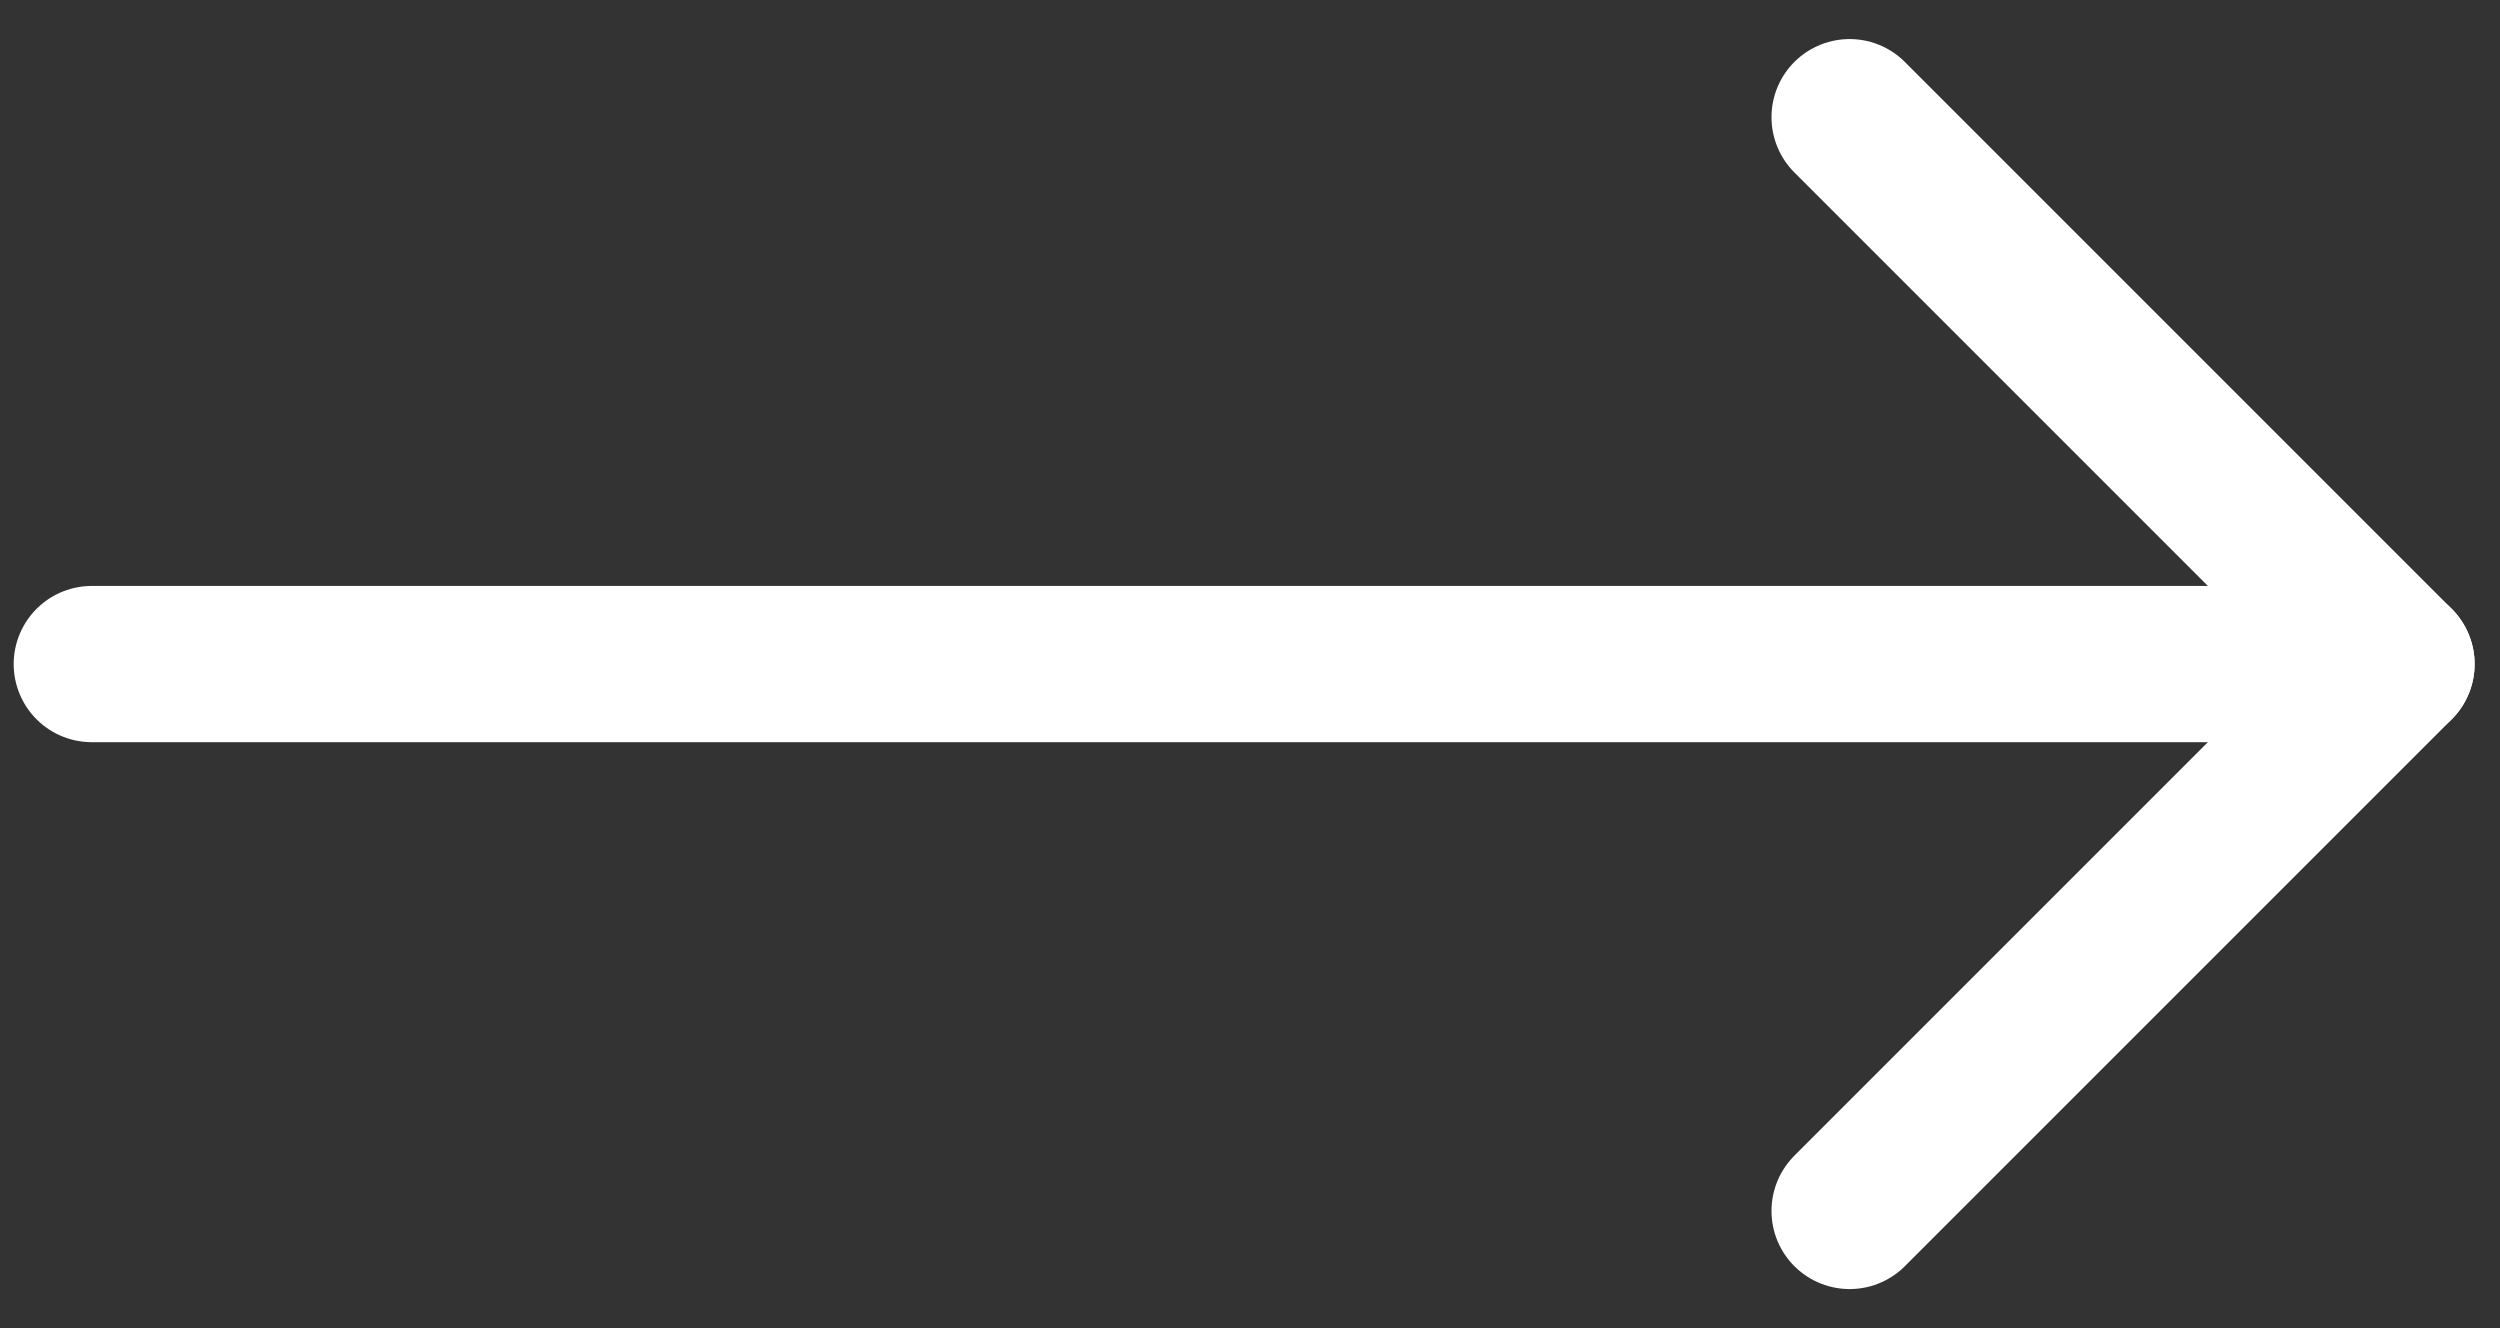
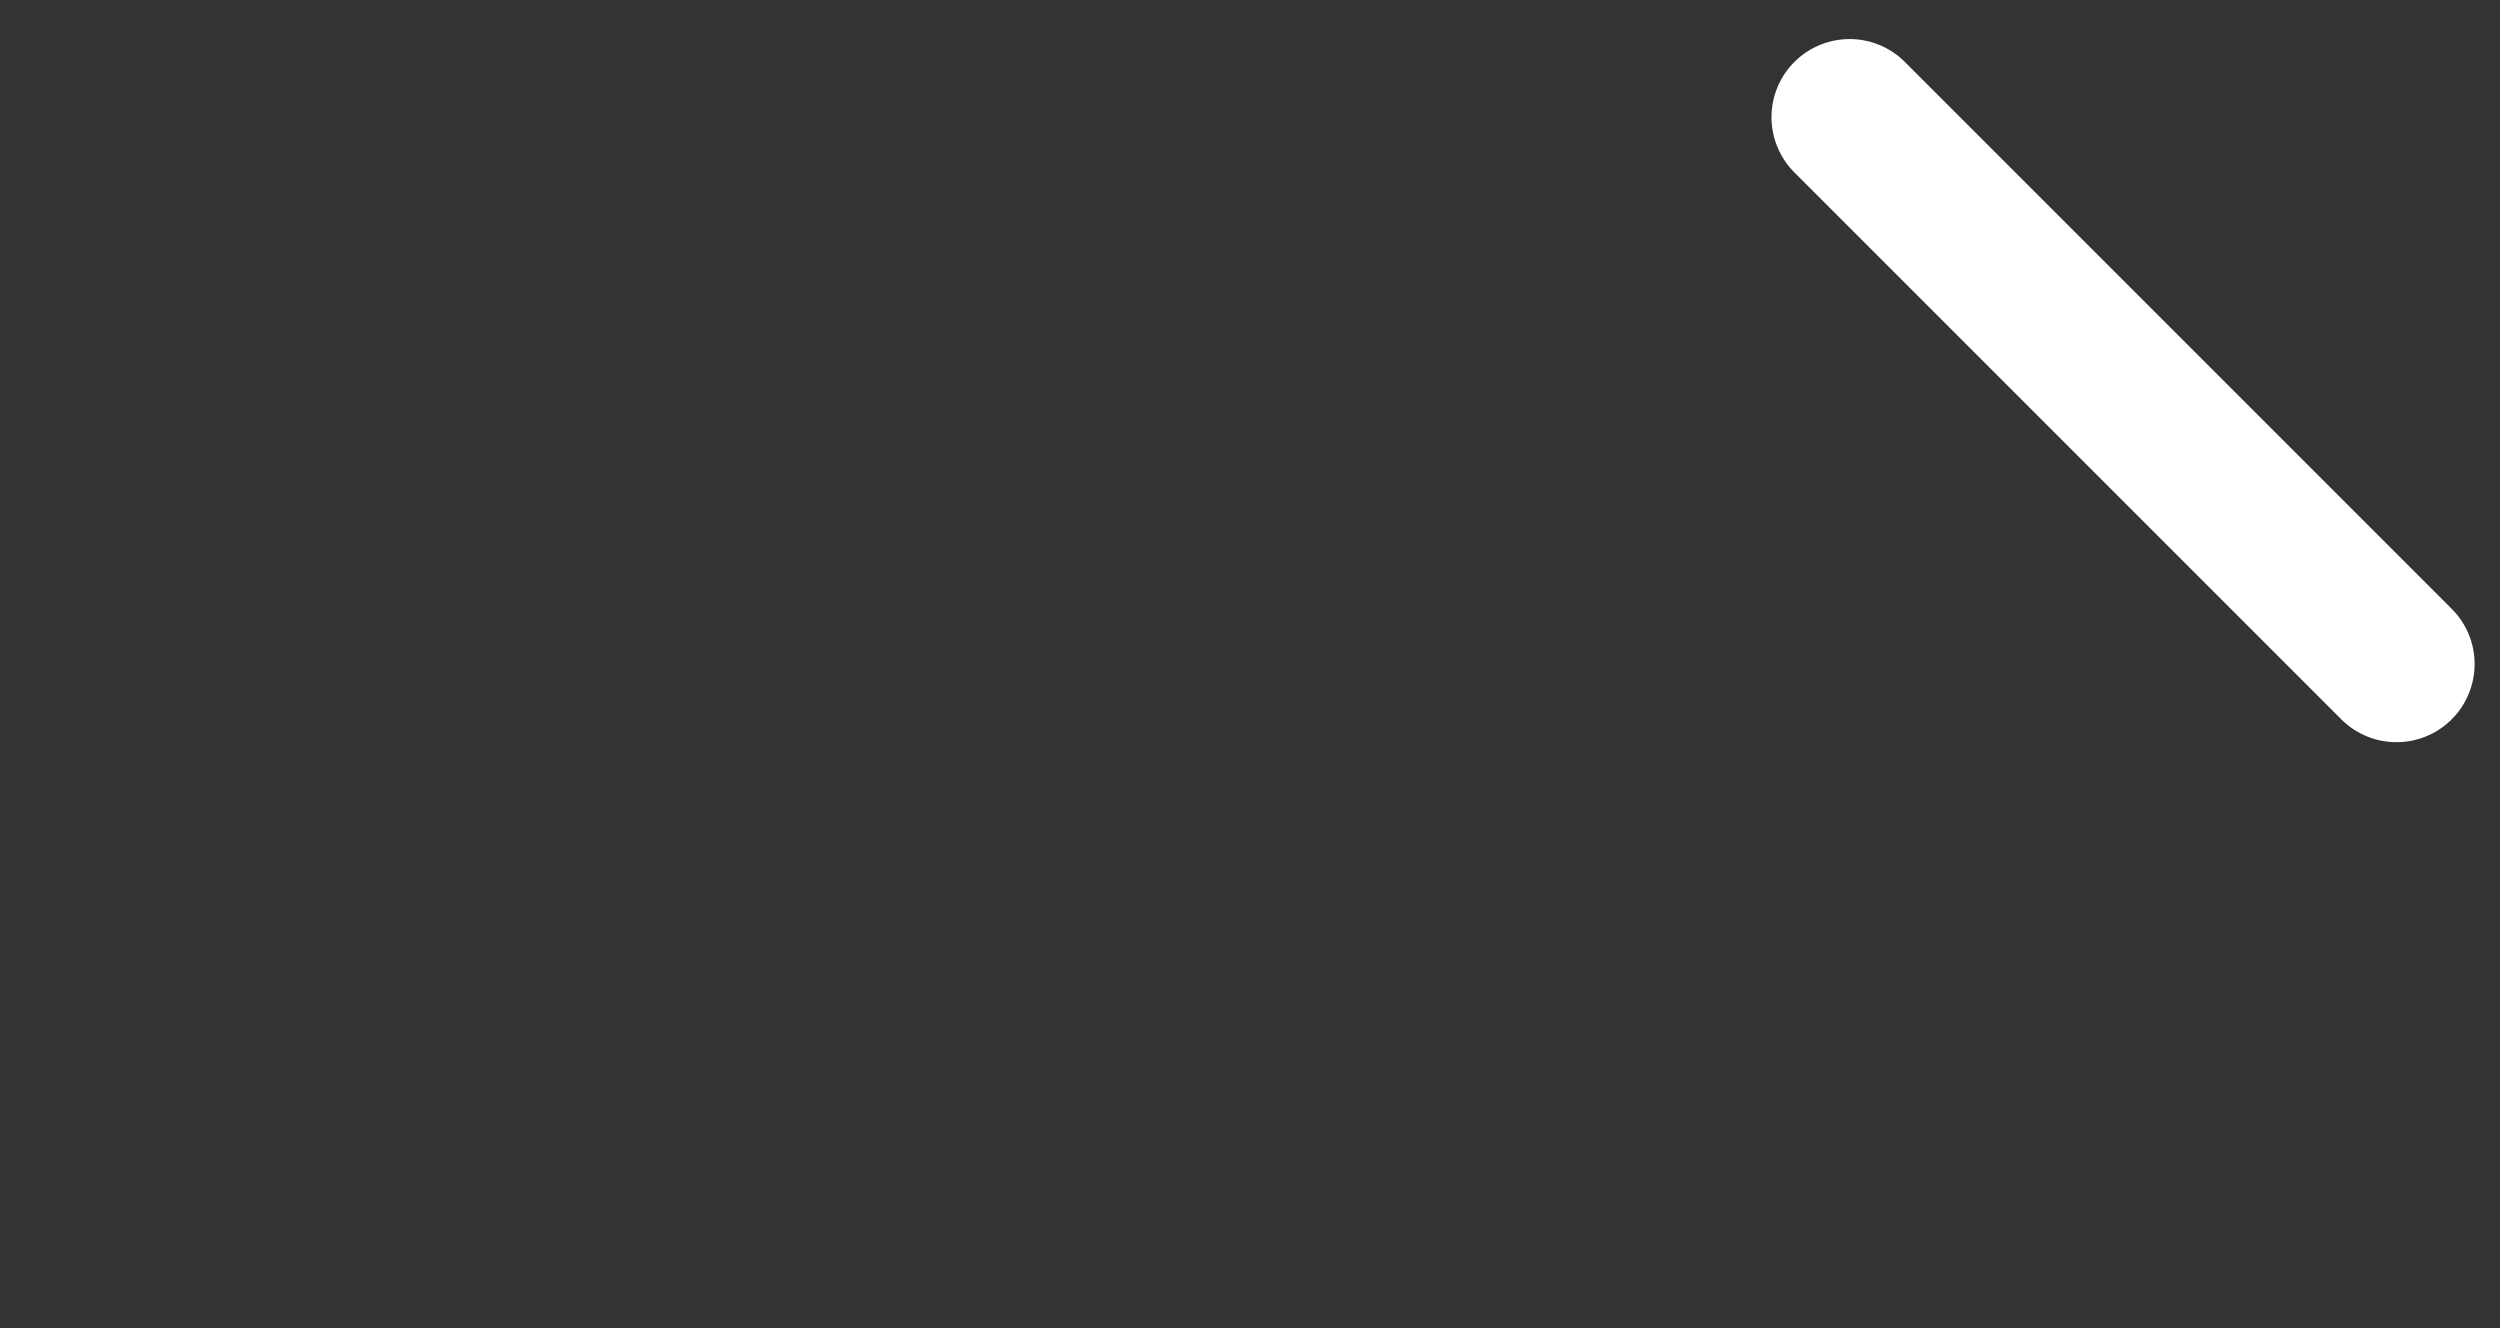
<svg xmlns="http://www.w3.org/2000/svg" width="32" height="17" viewBox="0 0 32 17" fill="none">
  <rect x="0" y="0" width="32" height="17" fill="#333333" stroke="none" />
-   <path d="M23.675 1.5L30.675 8.5L23.675 15.5" stroke="white" stroke-width="2" stroke-linecap="round" stroke-linejoin="round" />
-   <path d="M30.675 8.5H1.175" stroke="white" stroke-width="2" stroke-linecap="round" stroke-linejoin="round" />
+   <path d="M23.675 1.5L30.675 8.5" stroke="white" stroke-width="2" stroke-linecap="round" stroke-linejoin="round" />
</svg>